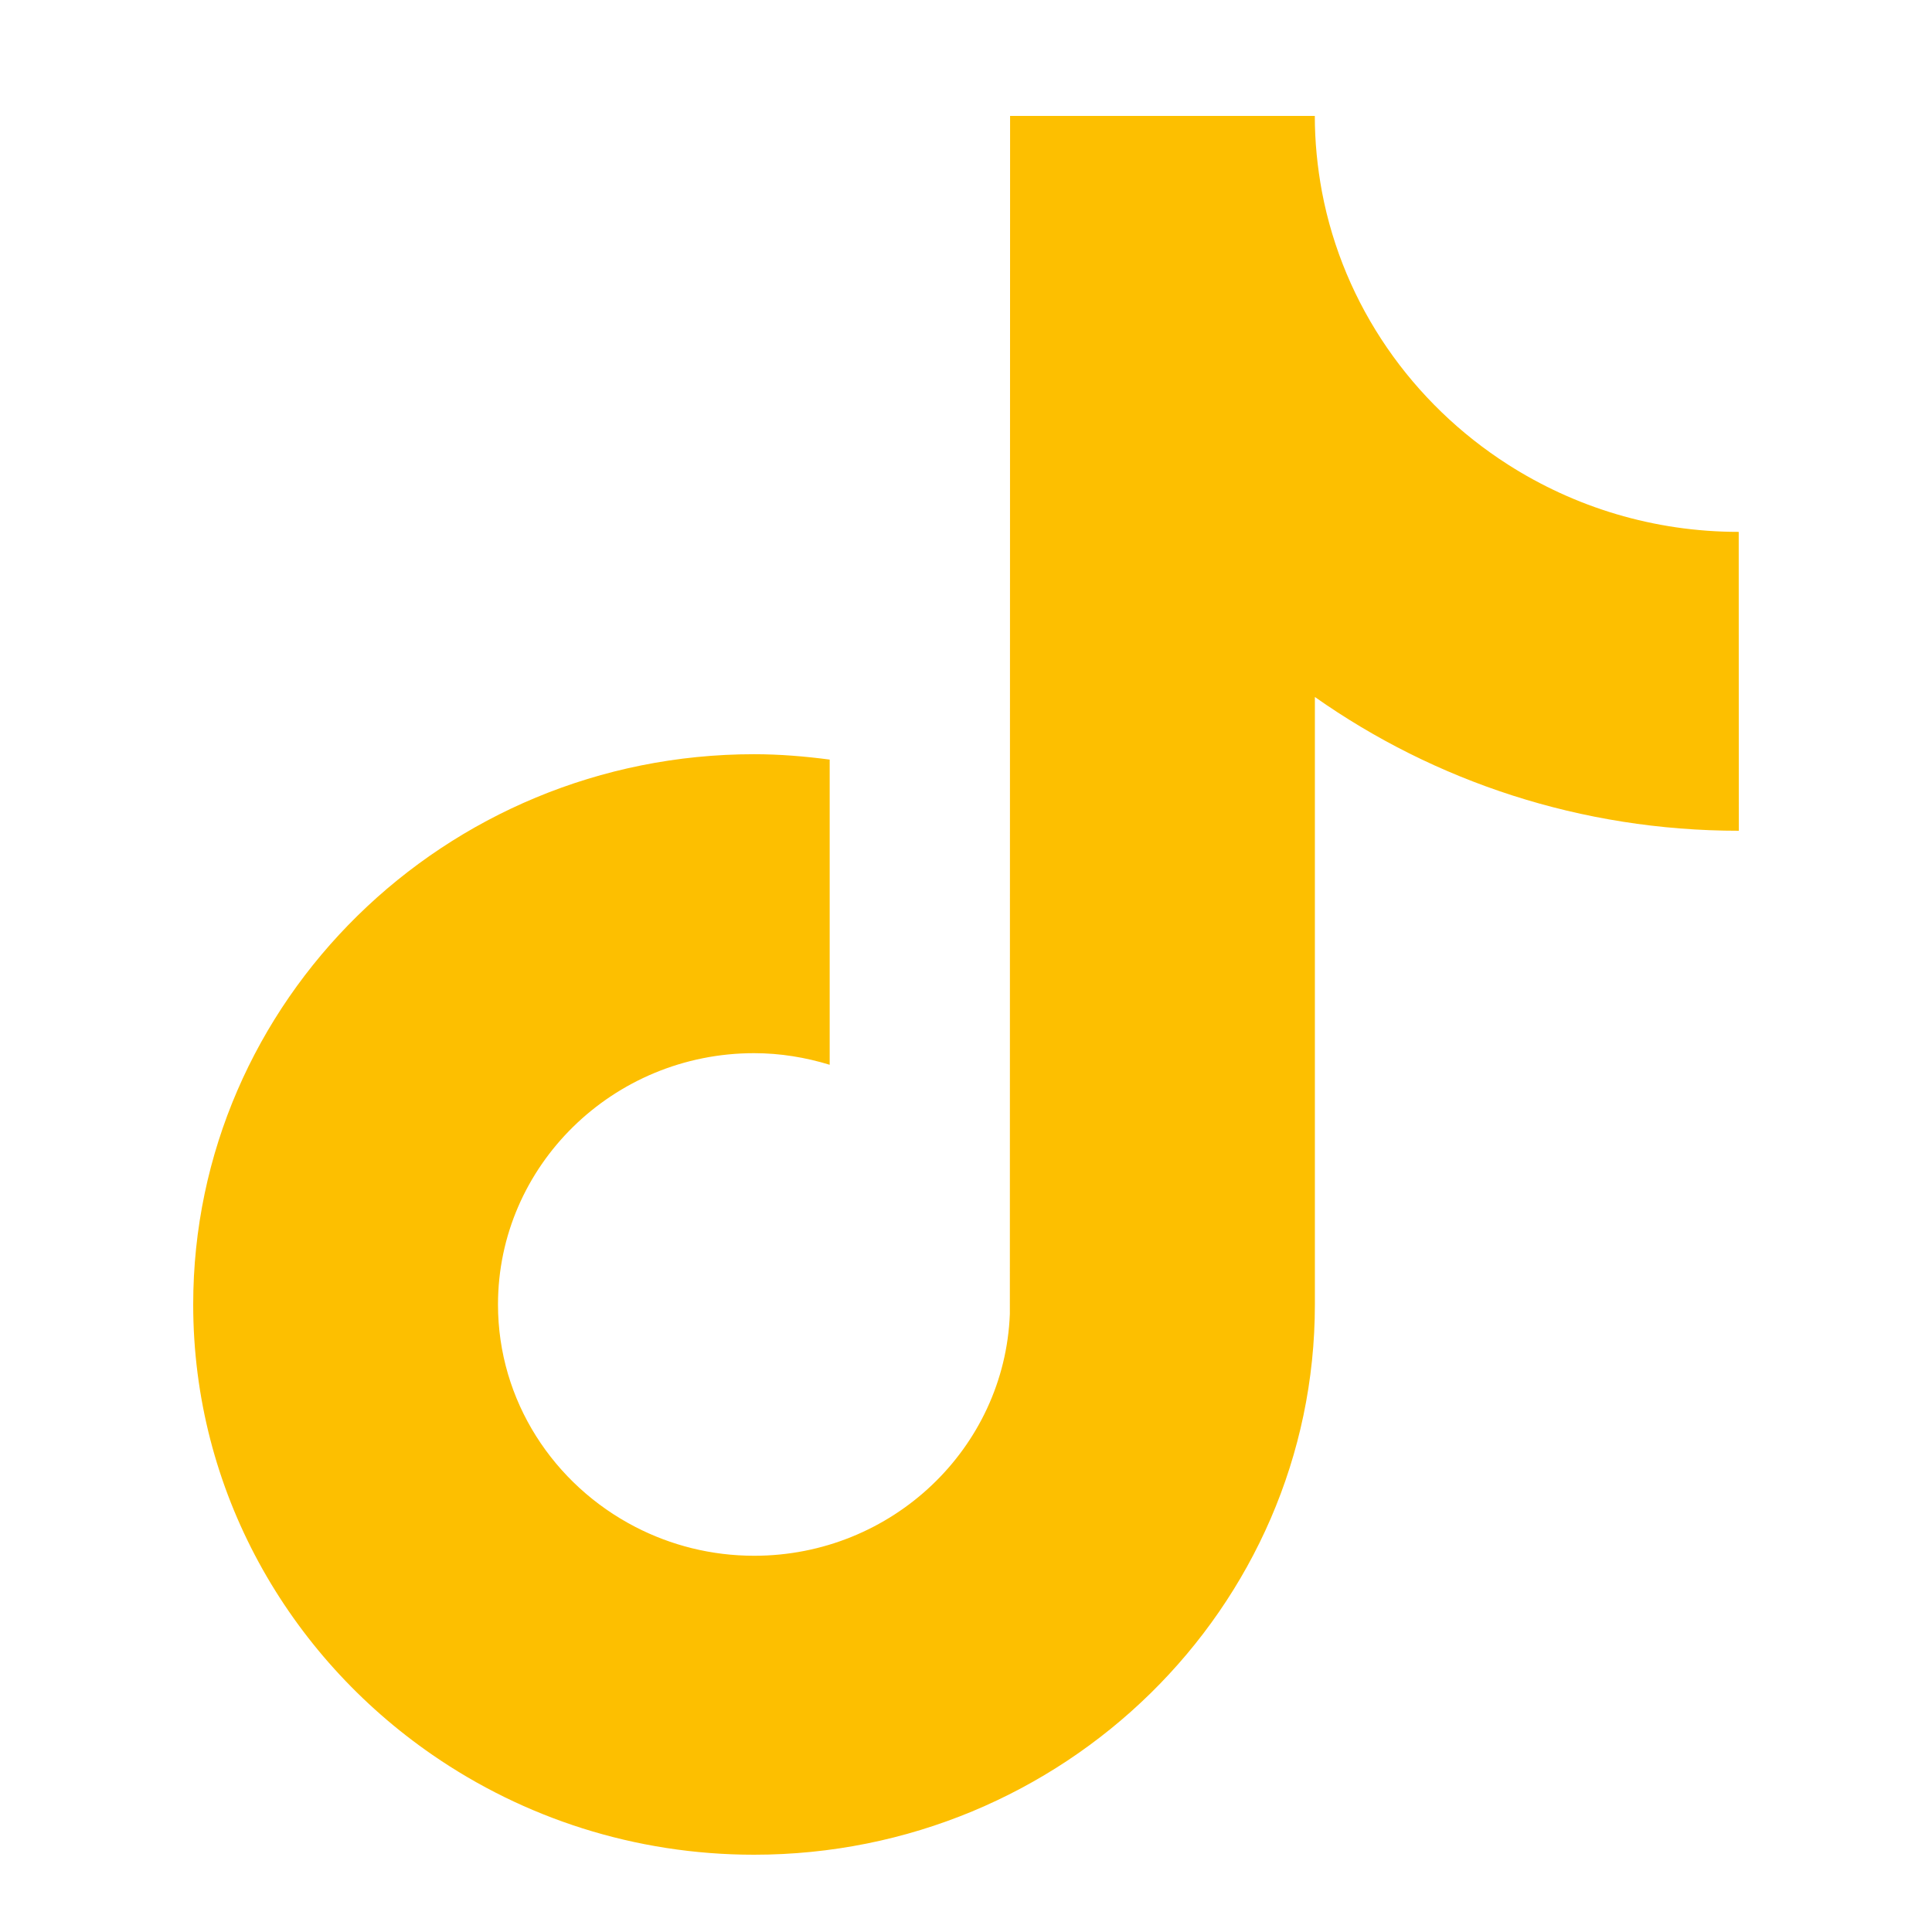
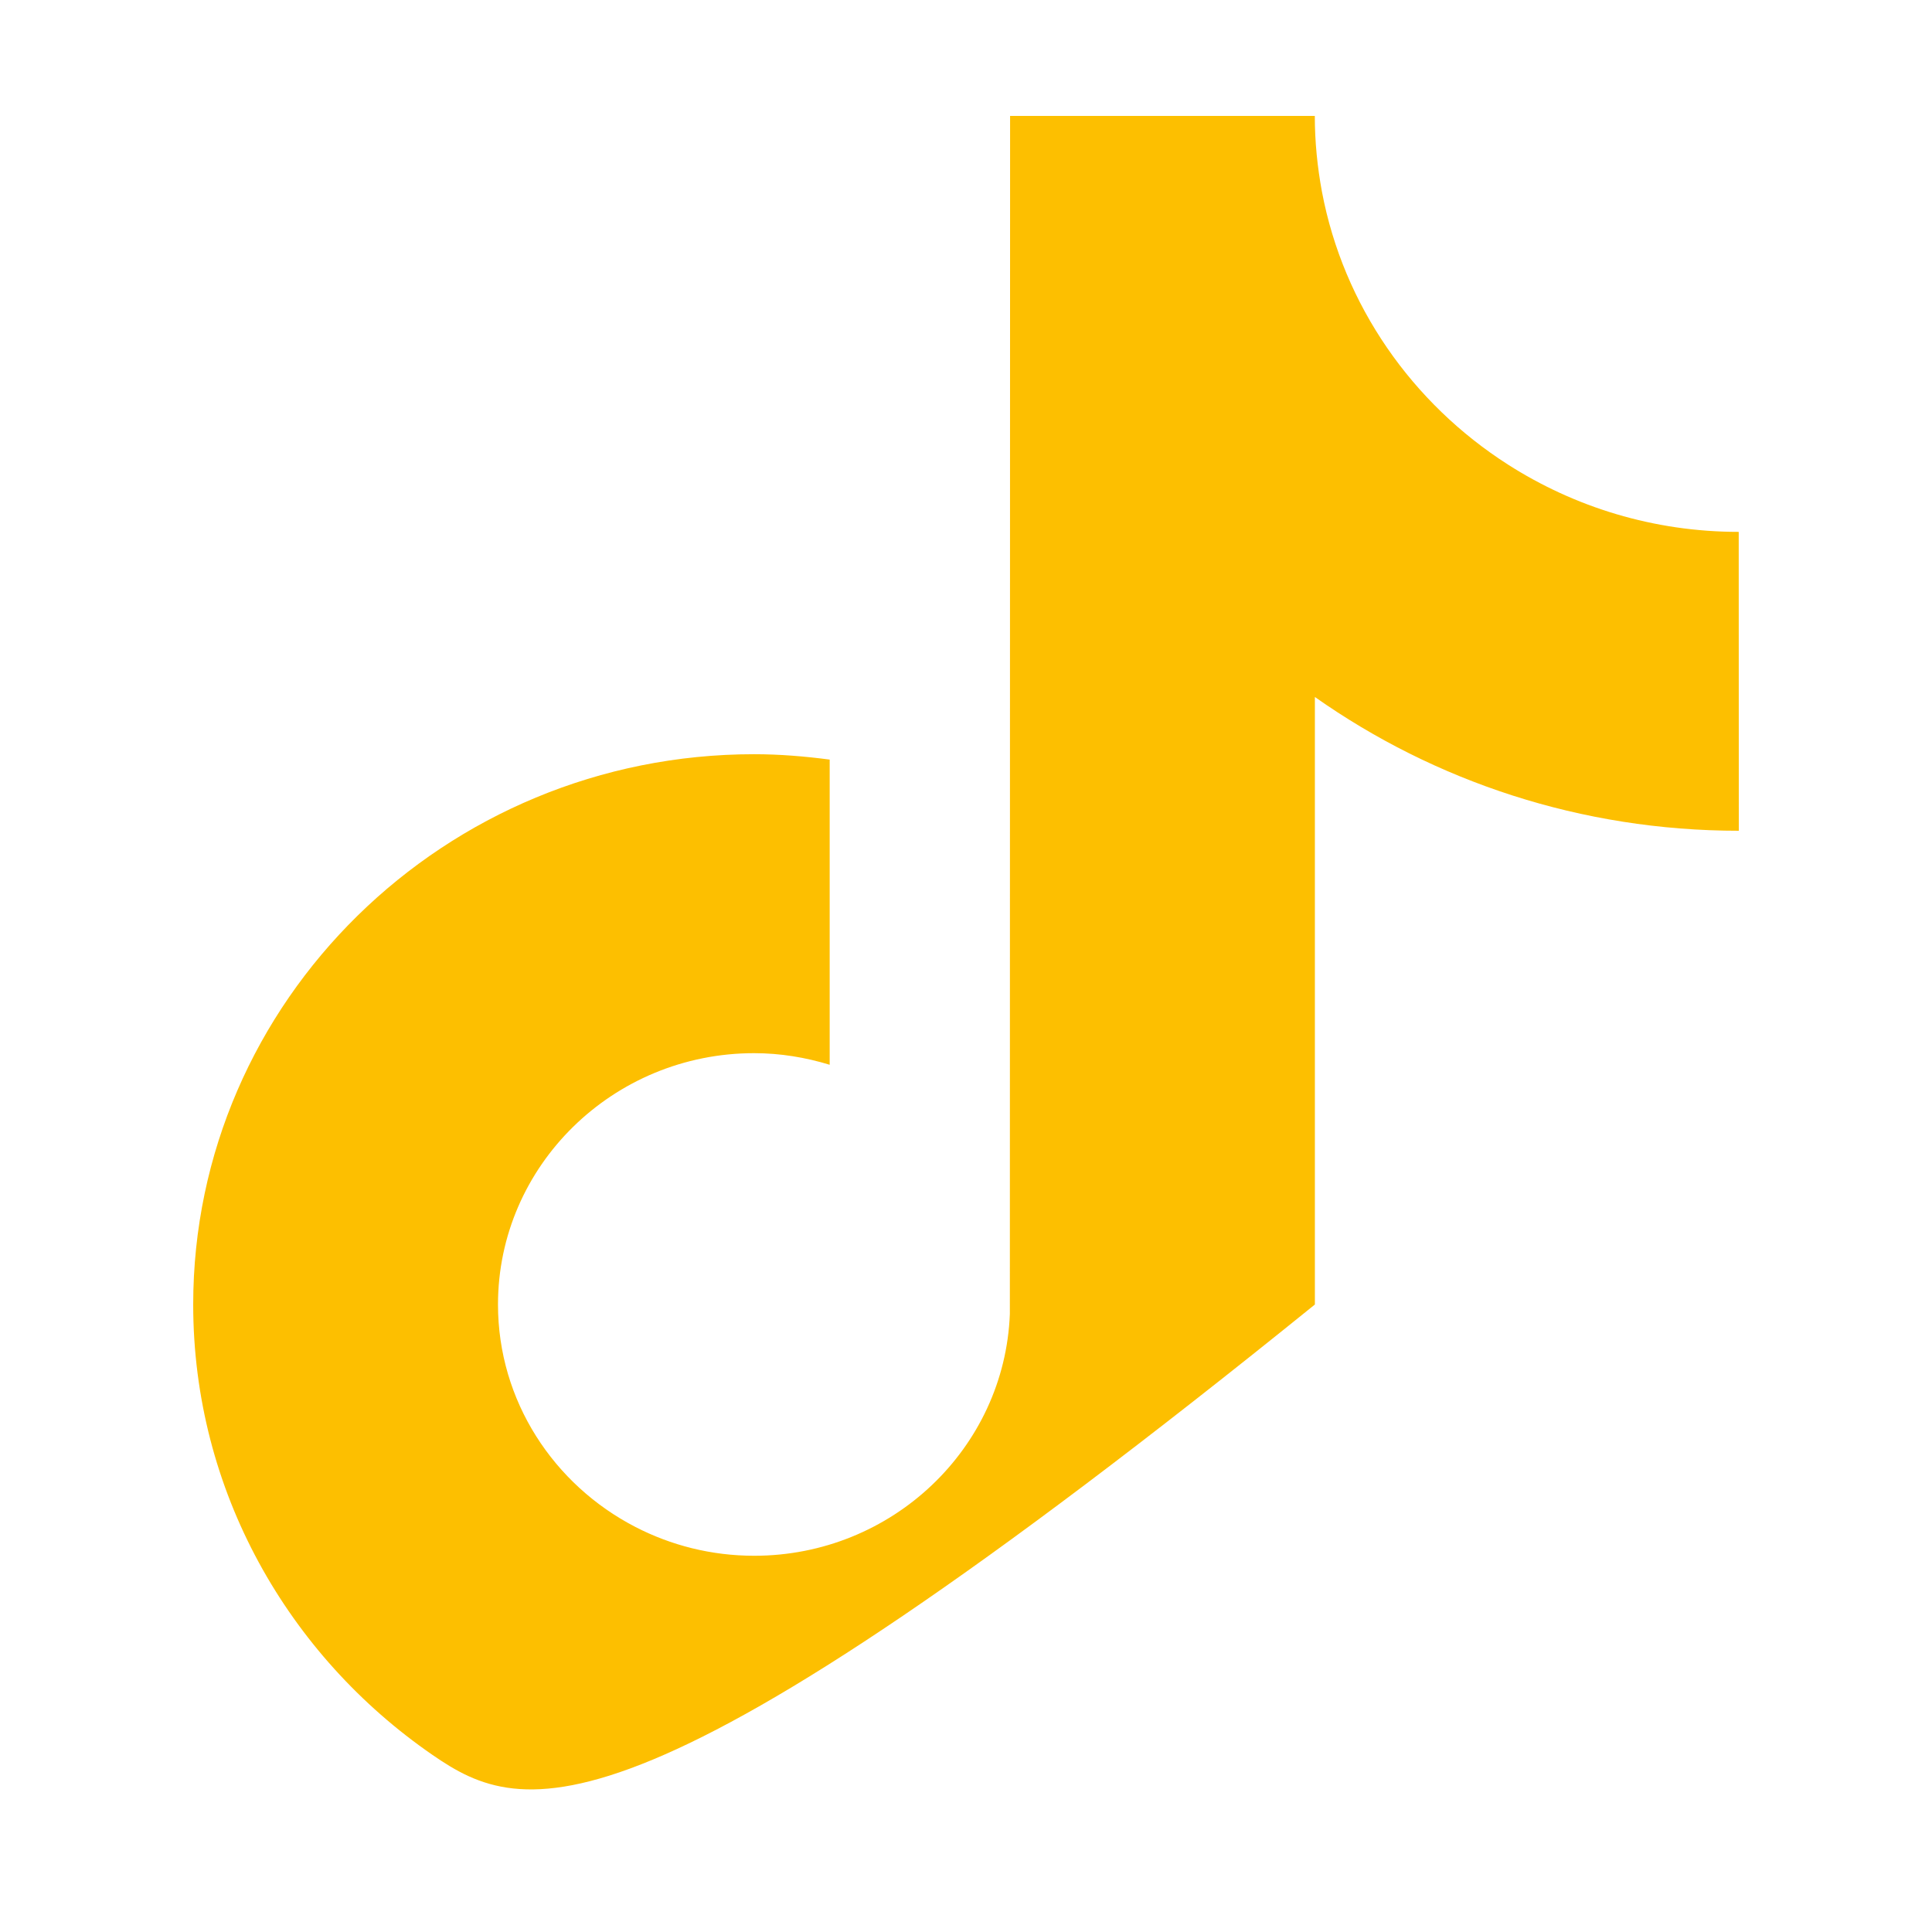
<svg xmlns="http://www.w3.org/2000/svg" width="50" height="50" viewBox="0 0 50 50" fill="none">
-   <path d="M45 21.5C40.912 21.5 37.122 20.217 34.029 18.038V33.761C34.029 41.614 27.517 48 19.515 48C16.422 48 13.553 47.044 11.197 45.42C7.454 42.842 5 38.578 5 33.761C5 25.908 11.512 19.519 19.516 19.519C20.182 19.519 20.831 19.574 21.472 19.658V21.49V27.556C20.852 27.367 20.199 27.256 19.516 27.256C15.862 27.256 12.888 30.174 12.888 33.761C12.888 36.258 14.333 38.428 16.443 39.517C17.362 39.992 18.408 40.263 19.518 40.263C23.089 40.263 26.002 37.477 26.135 34.004L26.141 3H34.027C34.027 3.671 34.094 4.326 34.212 4.963C34.769 7.911 36.552 10.44 39.023 12.021C40.743 13.122 42.796 13.765 44.998 13.765L45 21.5Z" fill="#FDBF00" />
+   <path d="M45 21.5C40.912 21.5 37.122 20.217 34.029 18.038V33.761C16.422 48 13.553 47.044 11.197 45.42C7.454 42.842 5 38.578 5 33.761C5 25.908 11.512 19.519 19.516 19.519C20.182 19.519 20.831 19.574 21.472 19.658V21.49V27.556C20.852 27.367 20.199 27.256 19.516 27.256C15.862 27.256 12.888 30.174 12.888 33.761C12.888 36.258 14.333 38.428 16.443 39.517C17.362 39.992 18.408 40.263 19.518 40.263C23.089 40.263 26.002 37.477 26.135 34.004L26.141 3H34.027C34.027 3.671 34.094 4.326 34.212 4.963C34.769 7.911 36.552 10.44 39.023 12.021C40.743 13.122 42.796 13.765 44.998 13.765L45 21.5Z" fill="#FDBF00" />
</svg>